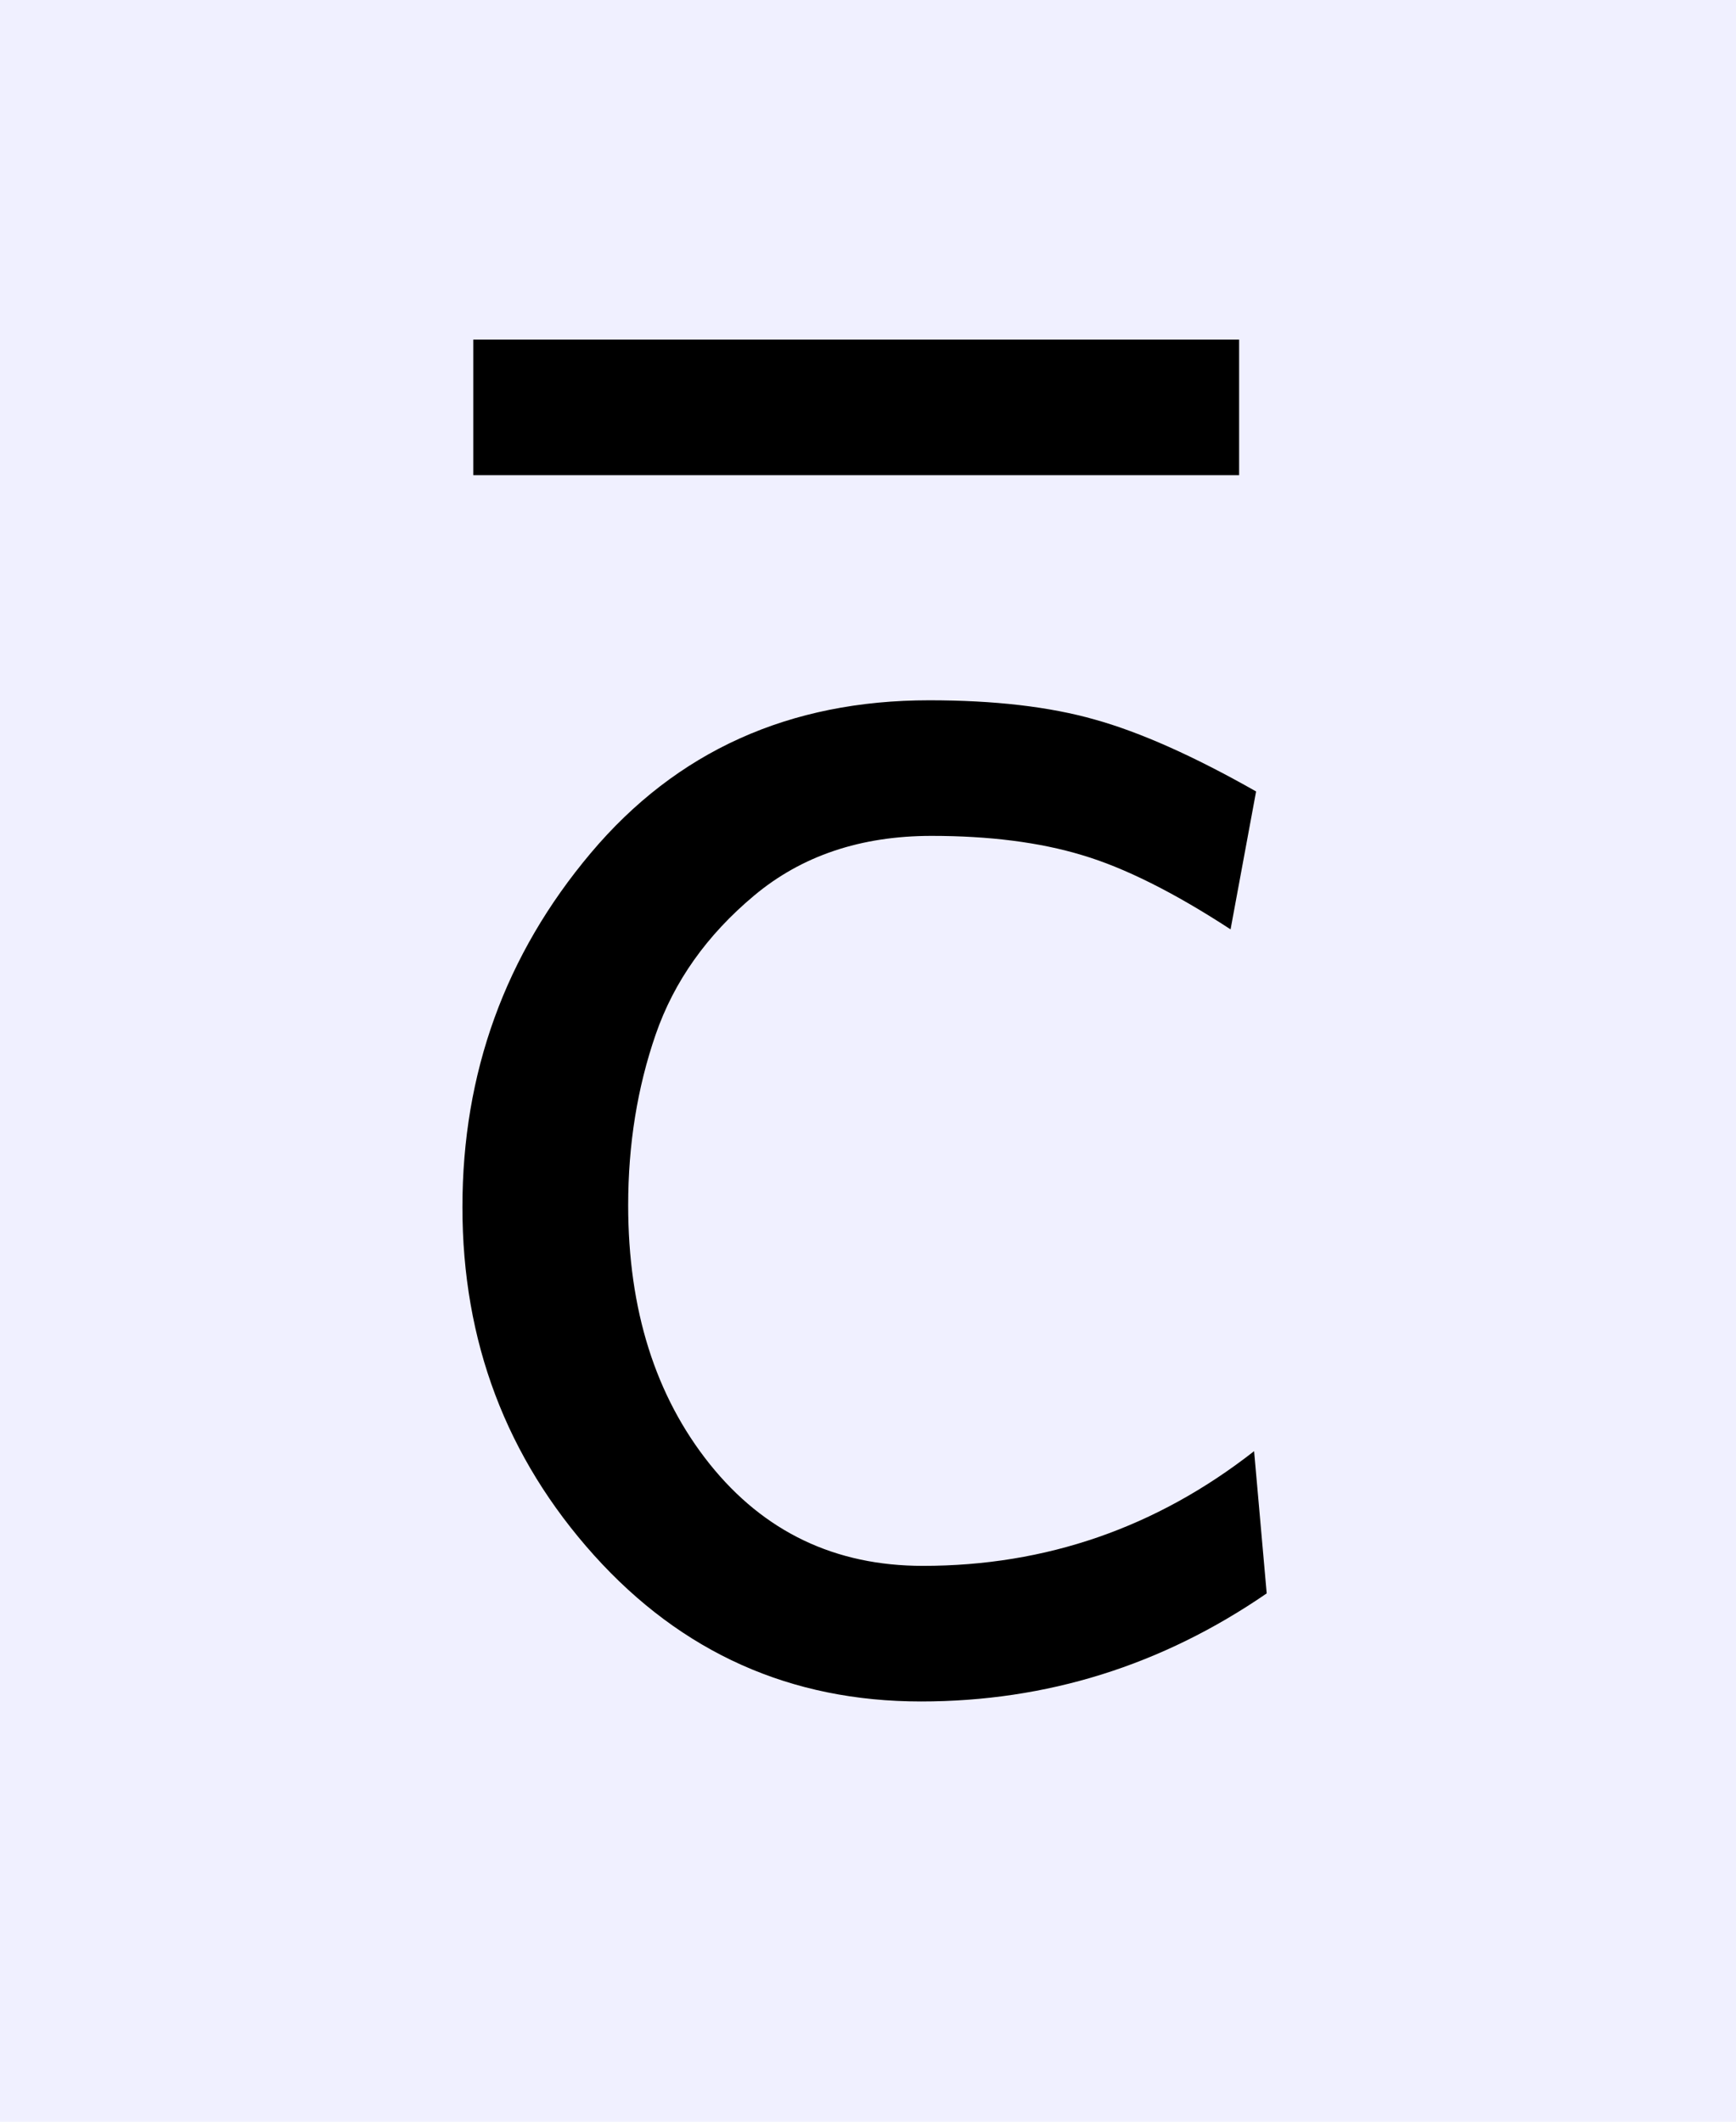
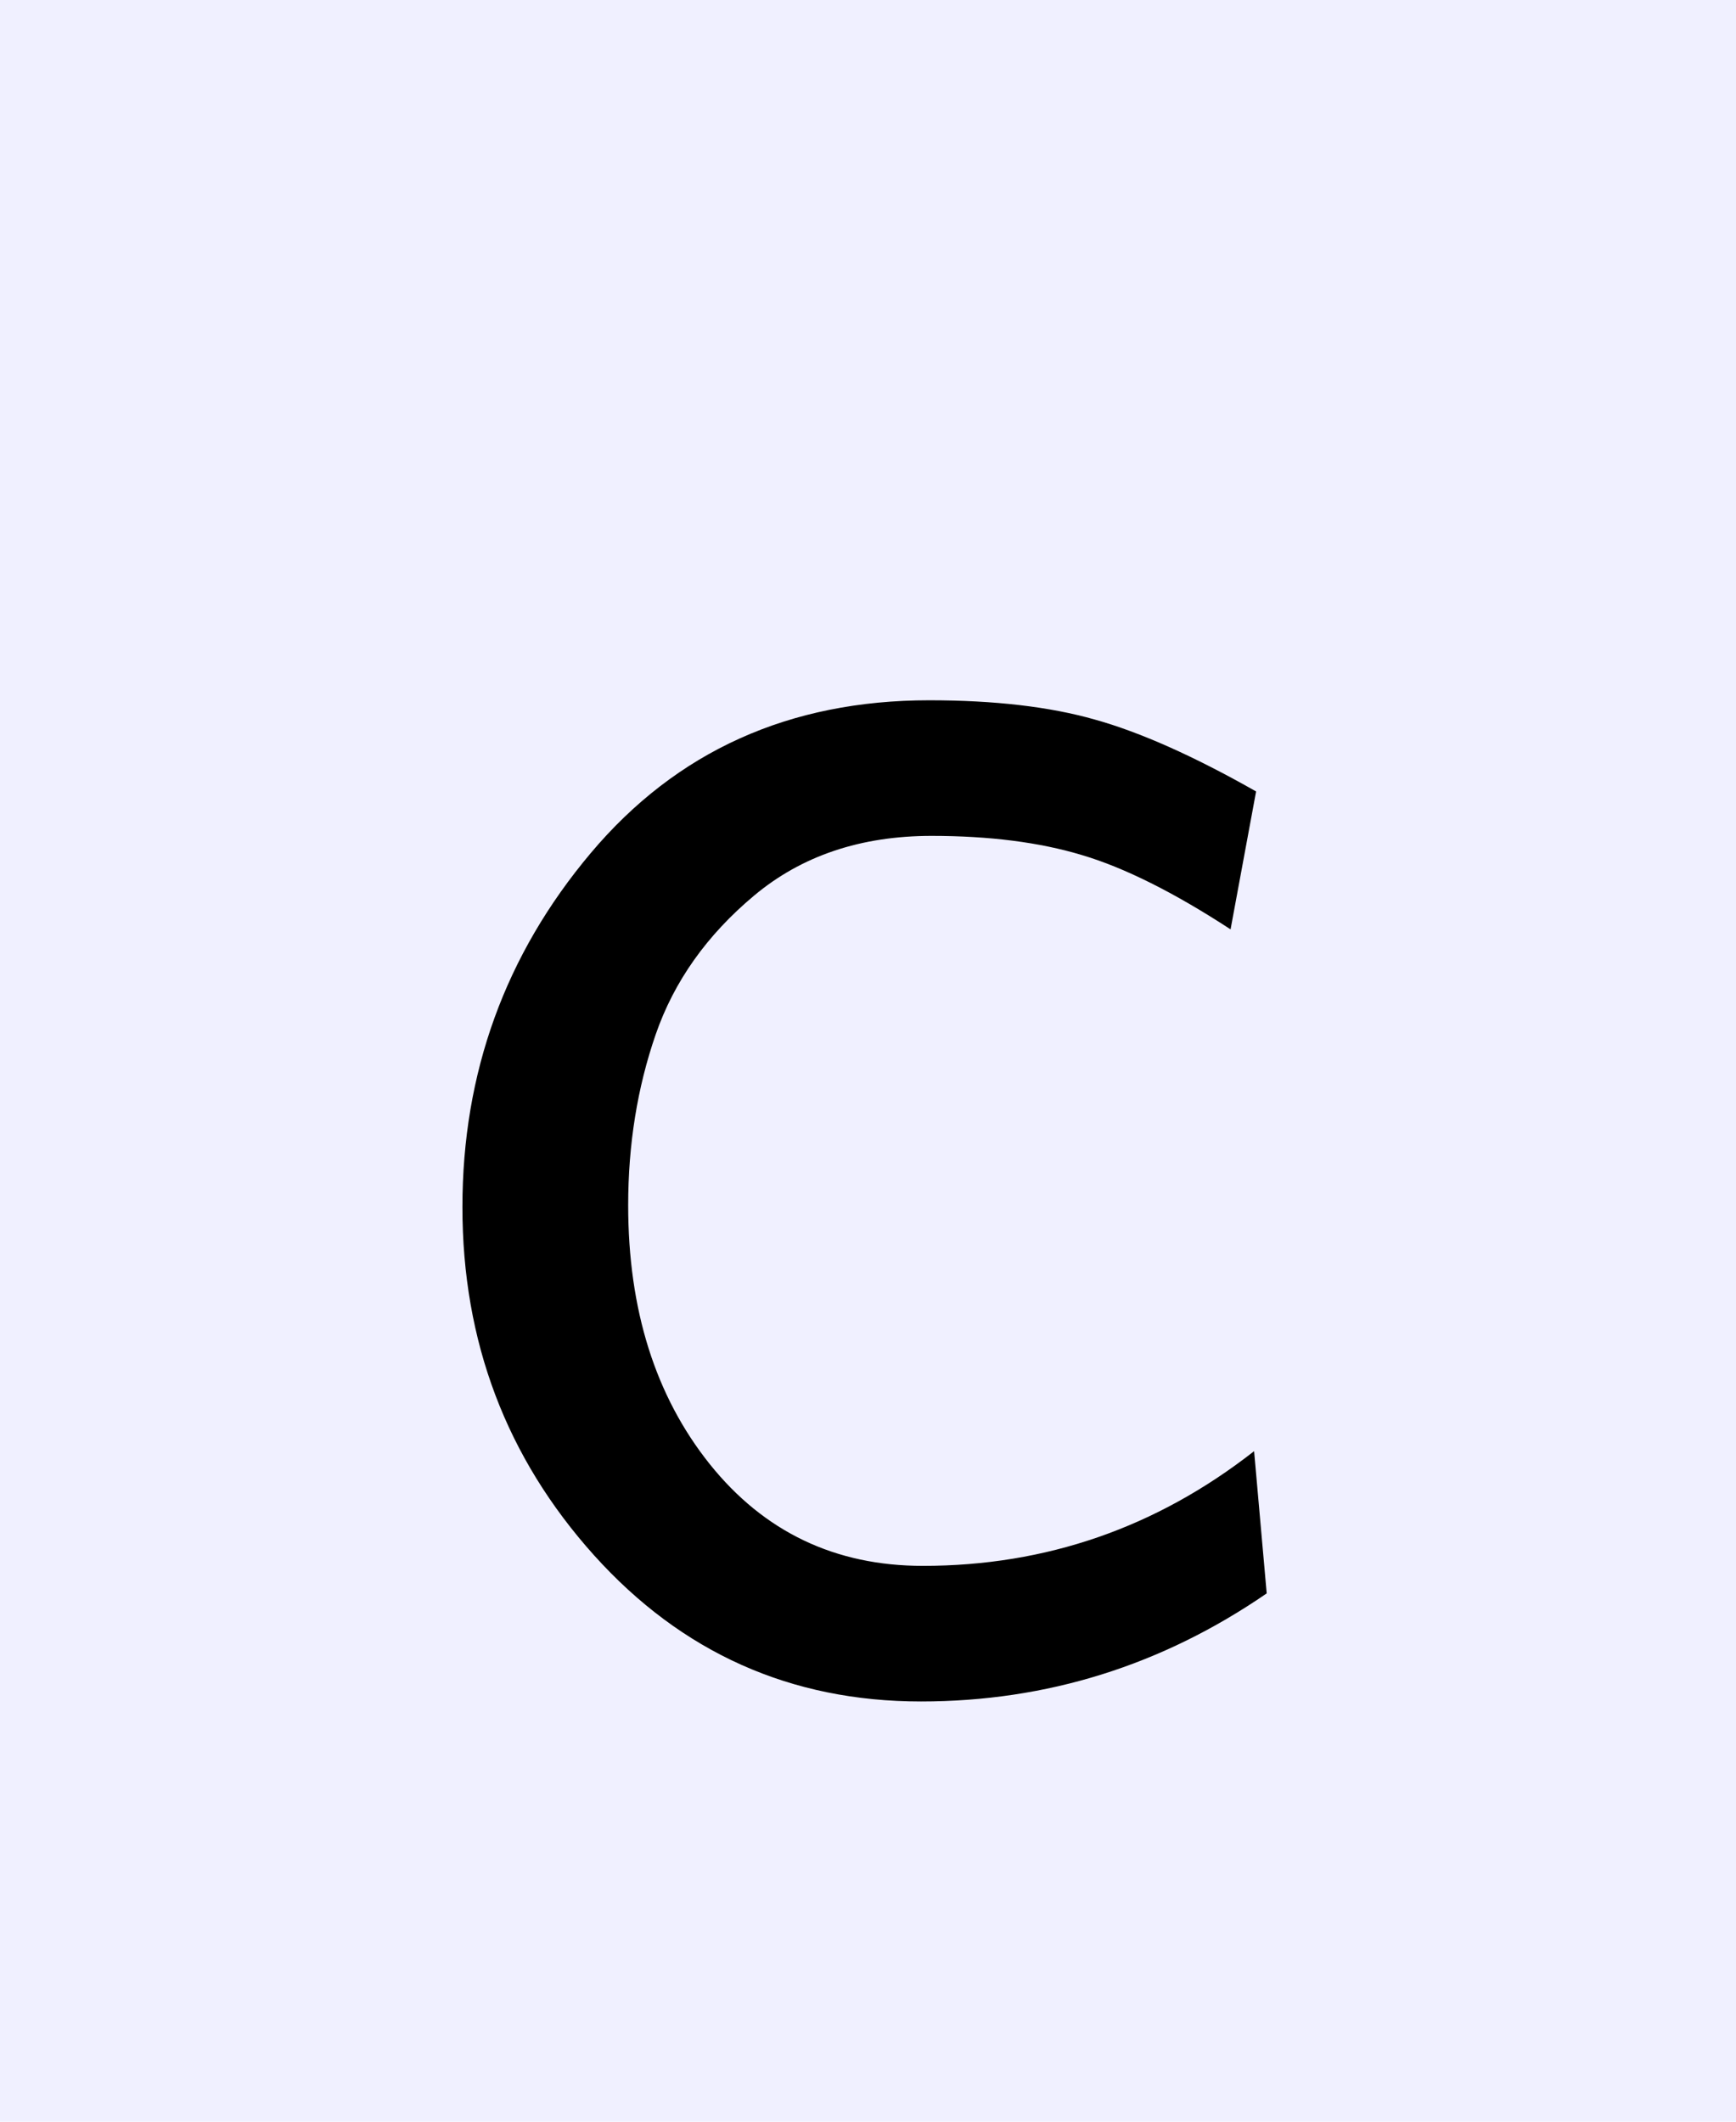
<svg xmlns="http://www.w3.org/2000/svg" fill-opacity="1" color-rendering="auto" color-interpolation="auto" text-rendering="auto" stroke="black" stroke-linecap="square" width="18" stroke-miterlimit="10" shape-rendering="auto" stroke-opacity="1" fill="black" stroke-dasharray="none" font-weight="normal" stroke-width="1" viewBox="0 0 18 22" height="22" font-family="'Dialog'" font-style="normal" stroke-linejoin="miter" font-size="12px" stroke-dashoffset="0" image-rendering="auto">
  <defs id="genericDefs" />
  <g>
    <g fill="rgb(240,240,255)" stroke="rgb(240,240,255)">
      <rect x="0" width="18" height="22" y="0" stroke="none" />
    </g>
    <g font-size="100px" transform="scale(22,22) translate(0.154,0.791) scale(0.01,0.01)" text-rendering="geometricPrecision" color-rendering="optimizeQuality" image-rendering="optimizeQuality" font-family="'jlm_cmss10'" color-interpolation="linearRGB">
-       <path d="M43 -56.703 L6.906 -56.703 L6.906 -63.094 L43 -63.094 L43 -56.703 Z" stroke="none" />
-     </g>
+       </g>
    <g font-size="100px" transform="matrix(22,0,0,22,0,0) translate(0.182,0.791) scale(0.01,0.01)" text-rendering="geometricPrecision" color-rendering="optimizeQuality" image-rendering="optimizeQuality" font-family="'jlm_cmss10'" color-interpolation="linearRGB">
      <path d="M41 -41.797 L39.797 -35.297 Q35.797 -37.906 32.797 -38.797 Q29.797 -39.703 25.703 -39.703 Q20.703 -39.703 17.344 -36.891 Q14 -34.094 12.703 -30.344 Q11.406 -26.594 11.406 -22.297 Q11.406 -14.906 15.25 -10.094 Q19.094 -5.297 25.297 -5.297 Q34 -5.297 40.906 -10.703 L41.5 -4 Q34.094 1.094 25.203 1.094 Q16 1.094 9.797 -5.797 Q3.594 -12.703 3.594 -22.203 Q3.594 -31.703 9.641 -38.891 Q15.703 -46.094 25.594 -46.094 Q30.203 -46.094 33.391 -45.188 Q36.594 -44.297 41 -41.797 Z" stroke="none" />
    </g>
  </g>
</svg>